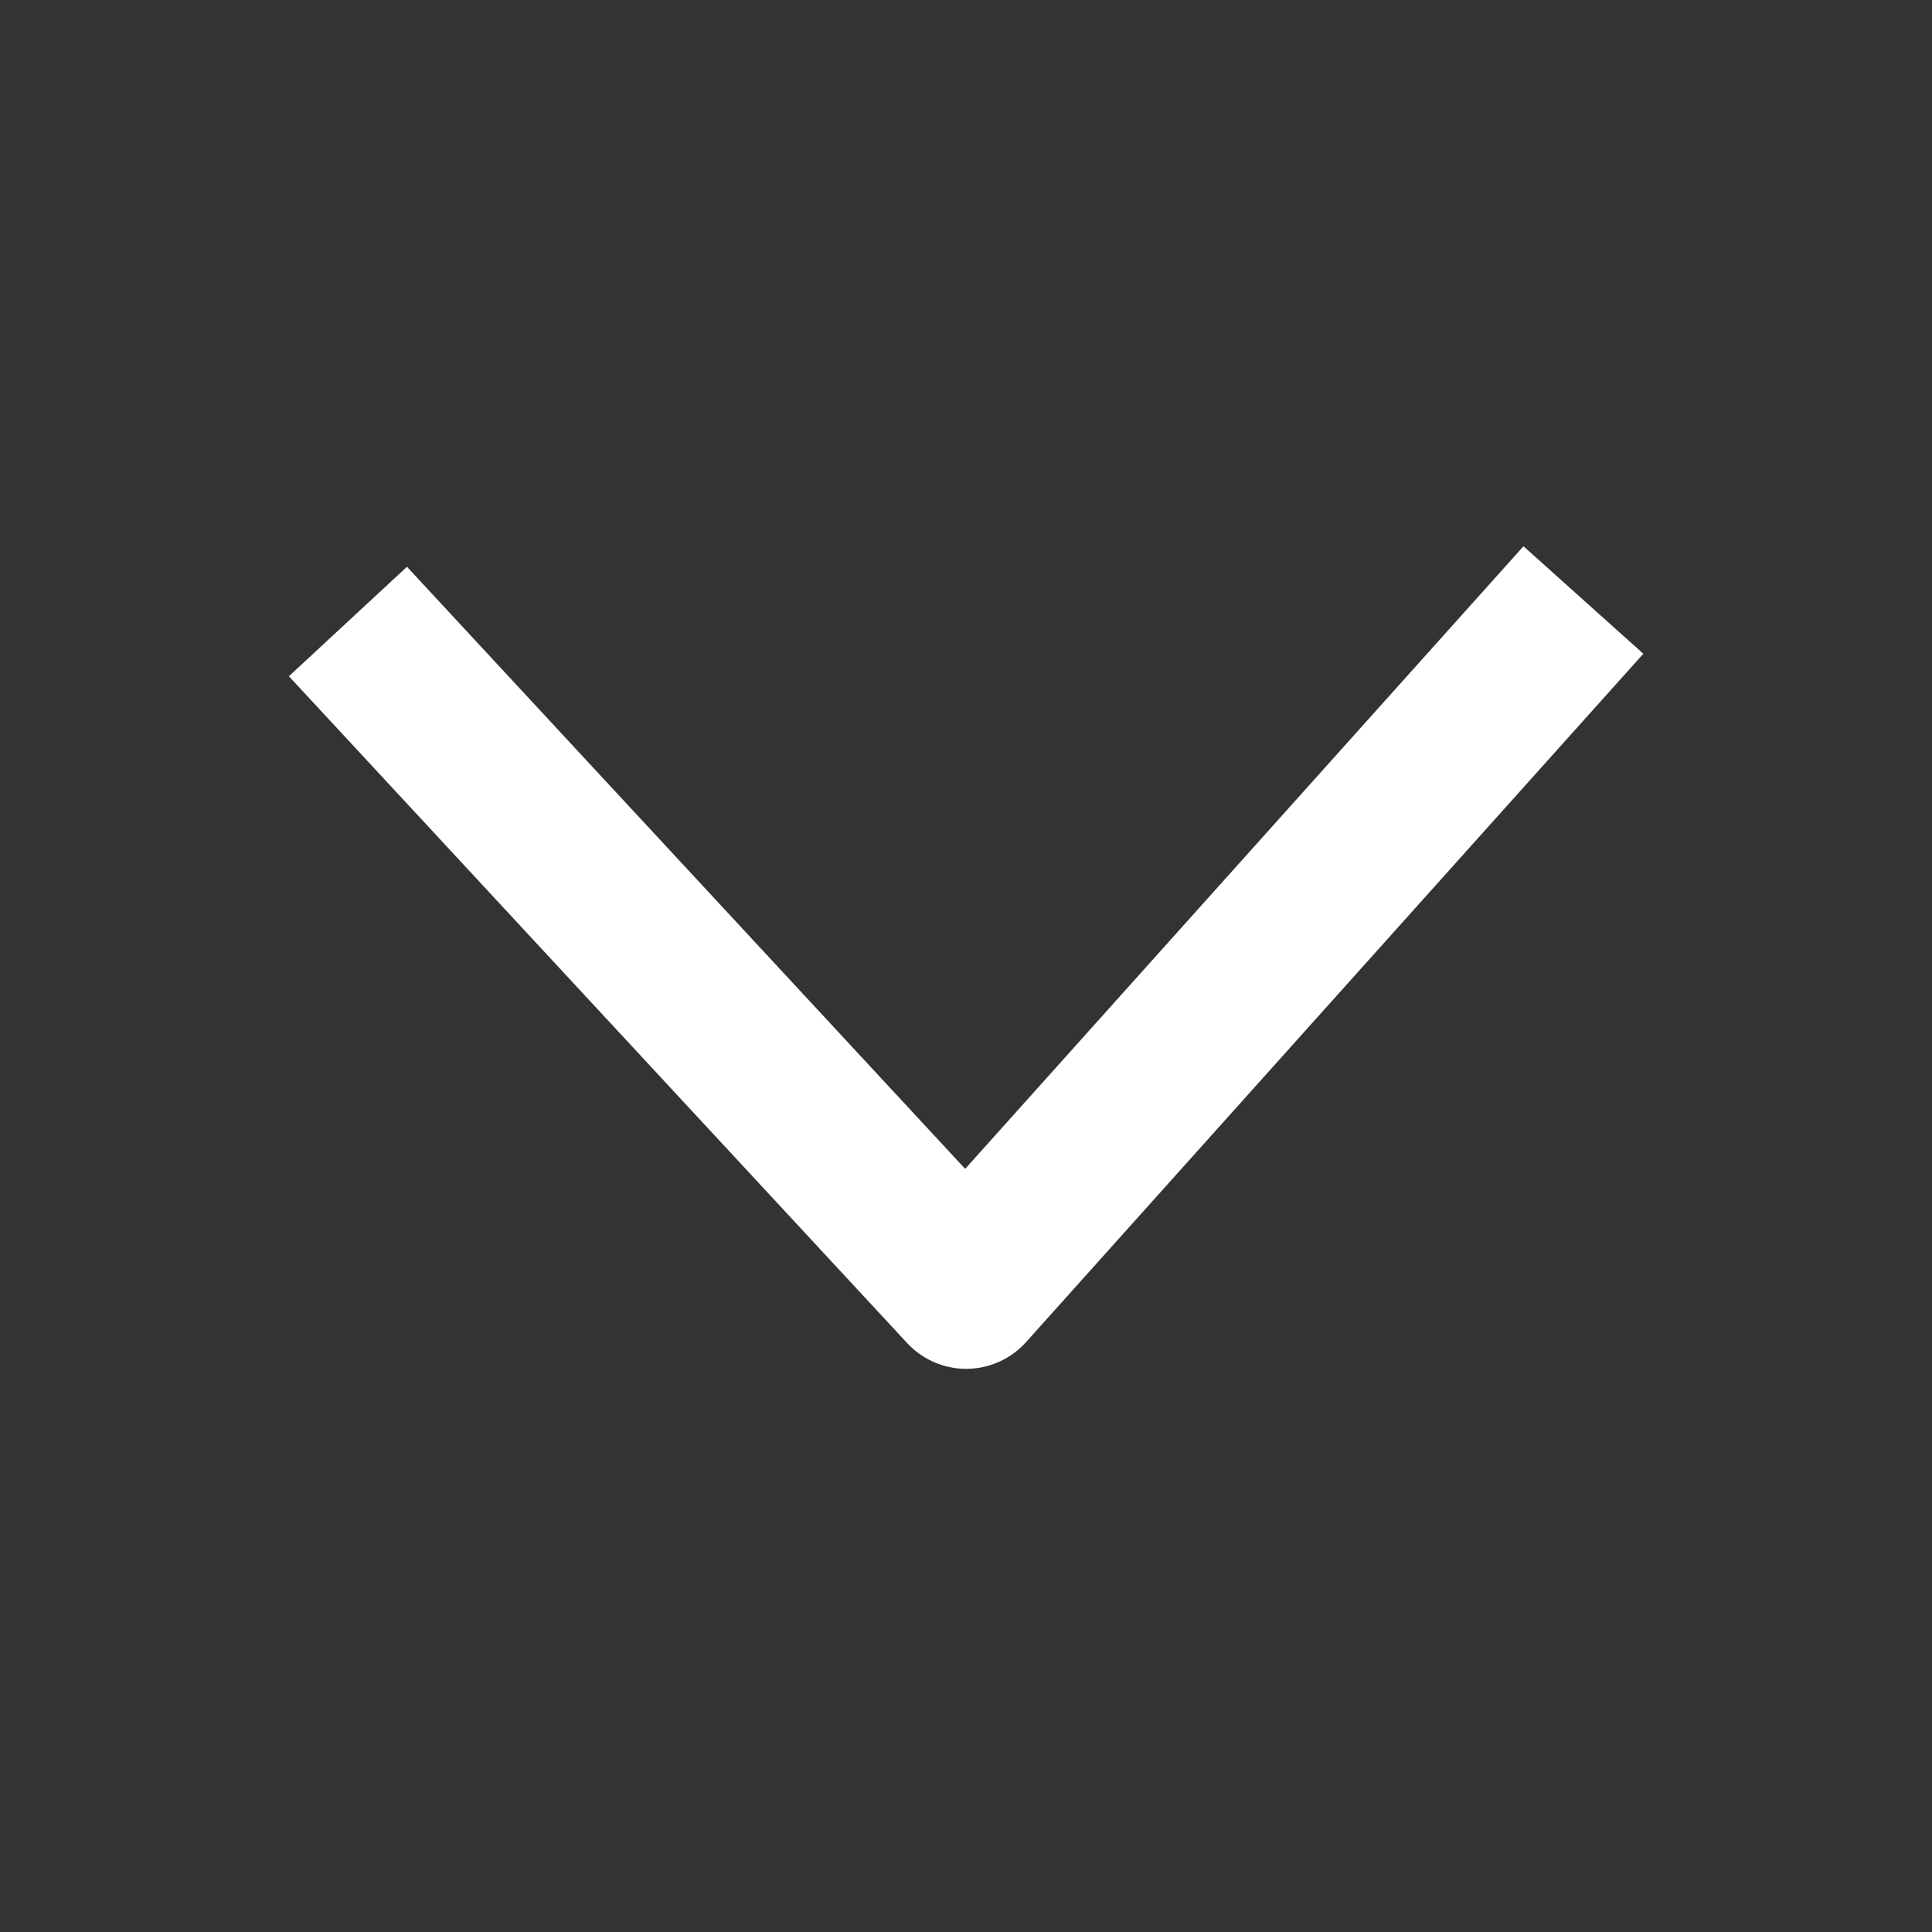
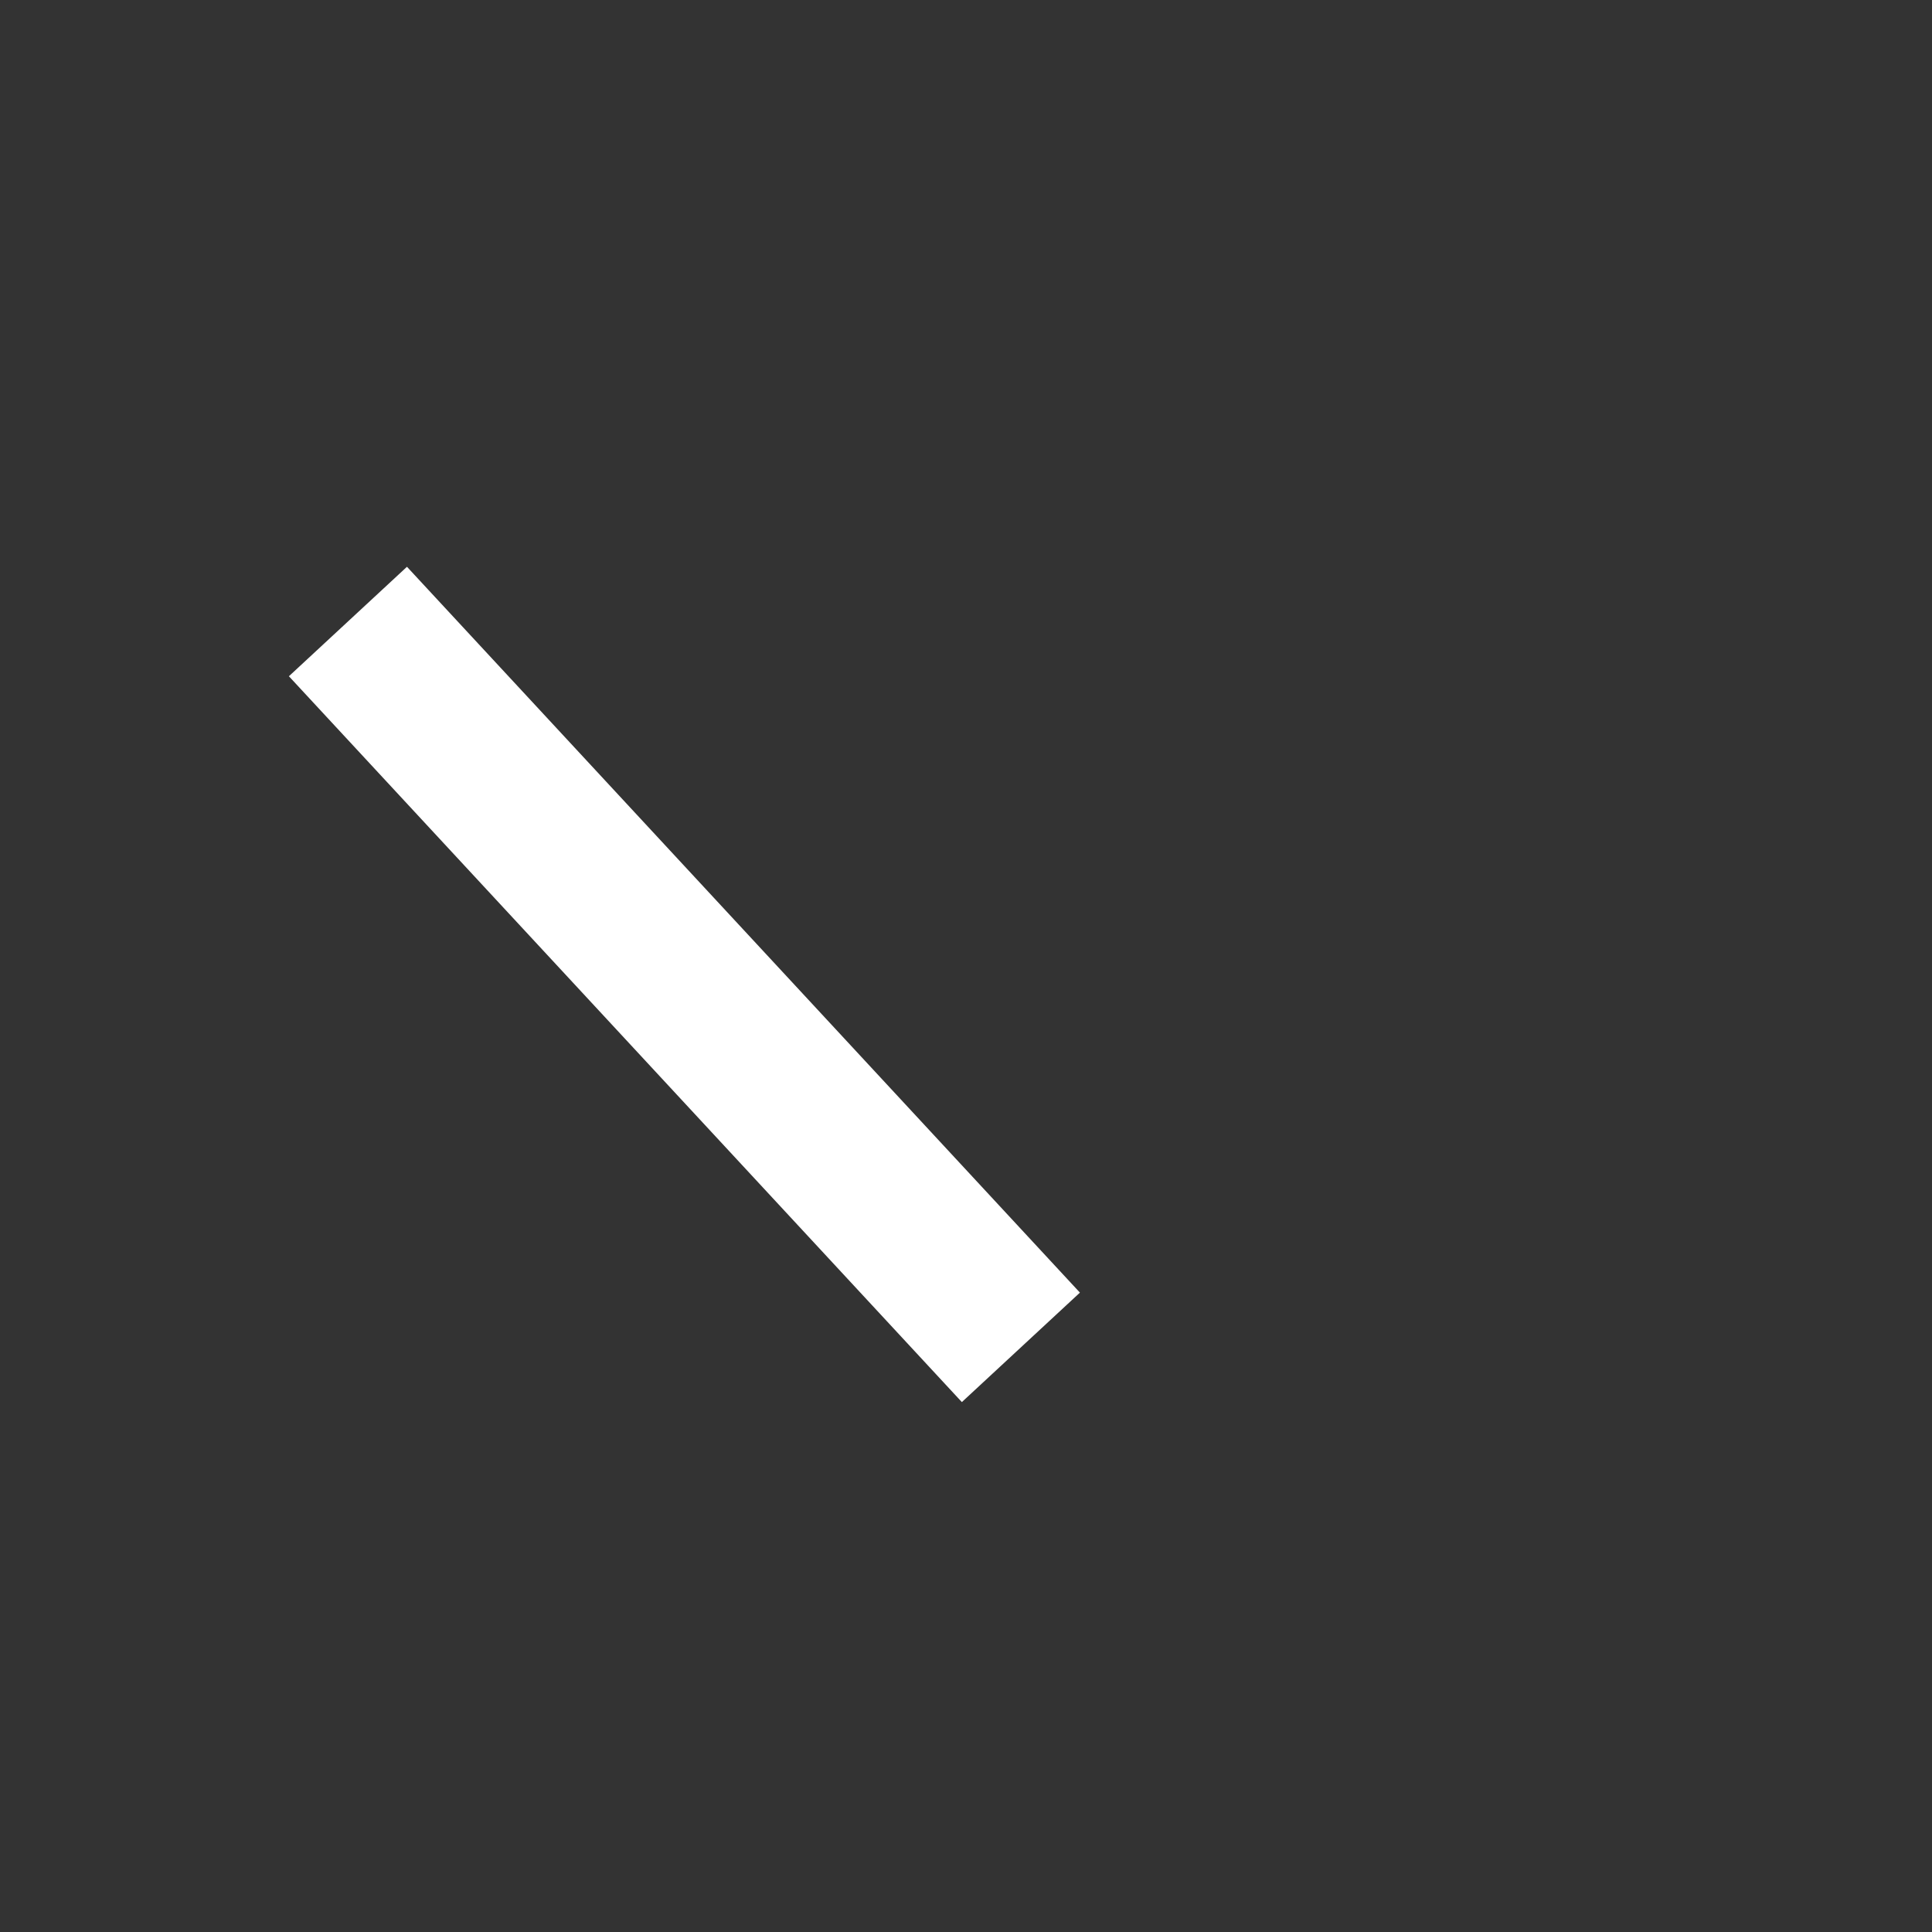
<svg xmlns="http://www.w3.org/2000/svg" width="24" height="24" viewBox="0 0 24 24" fill="none">
  <rect x="0" y="0" width="24" height="24" fill="#333333" stroke="none" />
-   <path d="M5.002 8.454L12.002 16.004L19.002 8.198" stroke="white" stroke-width="2" stroke-linecap="square" stroke-linejoin="round" />
+   <path d="M5.002 8.454L12.002 16.004" stroke="white" stroke-width="2" stroke-linecap="square" stroke-linejoin="round" />
</svg>